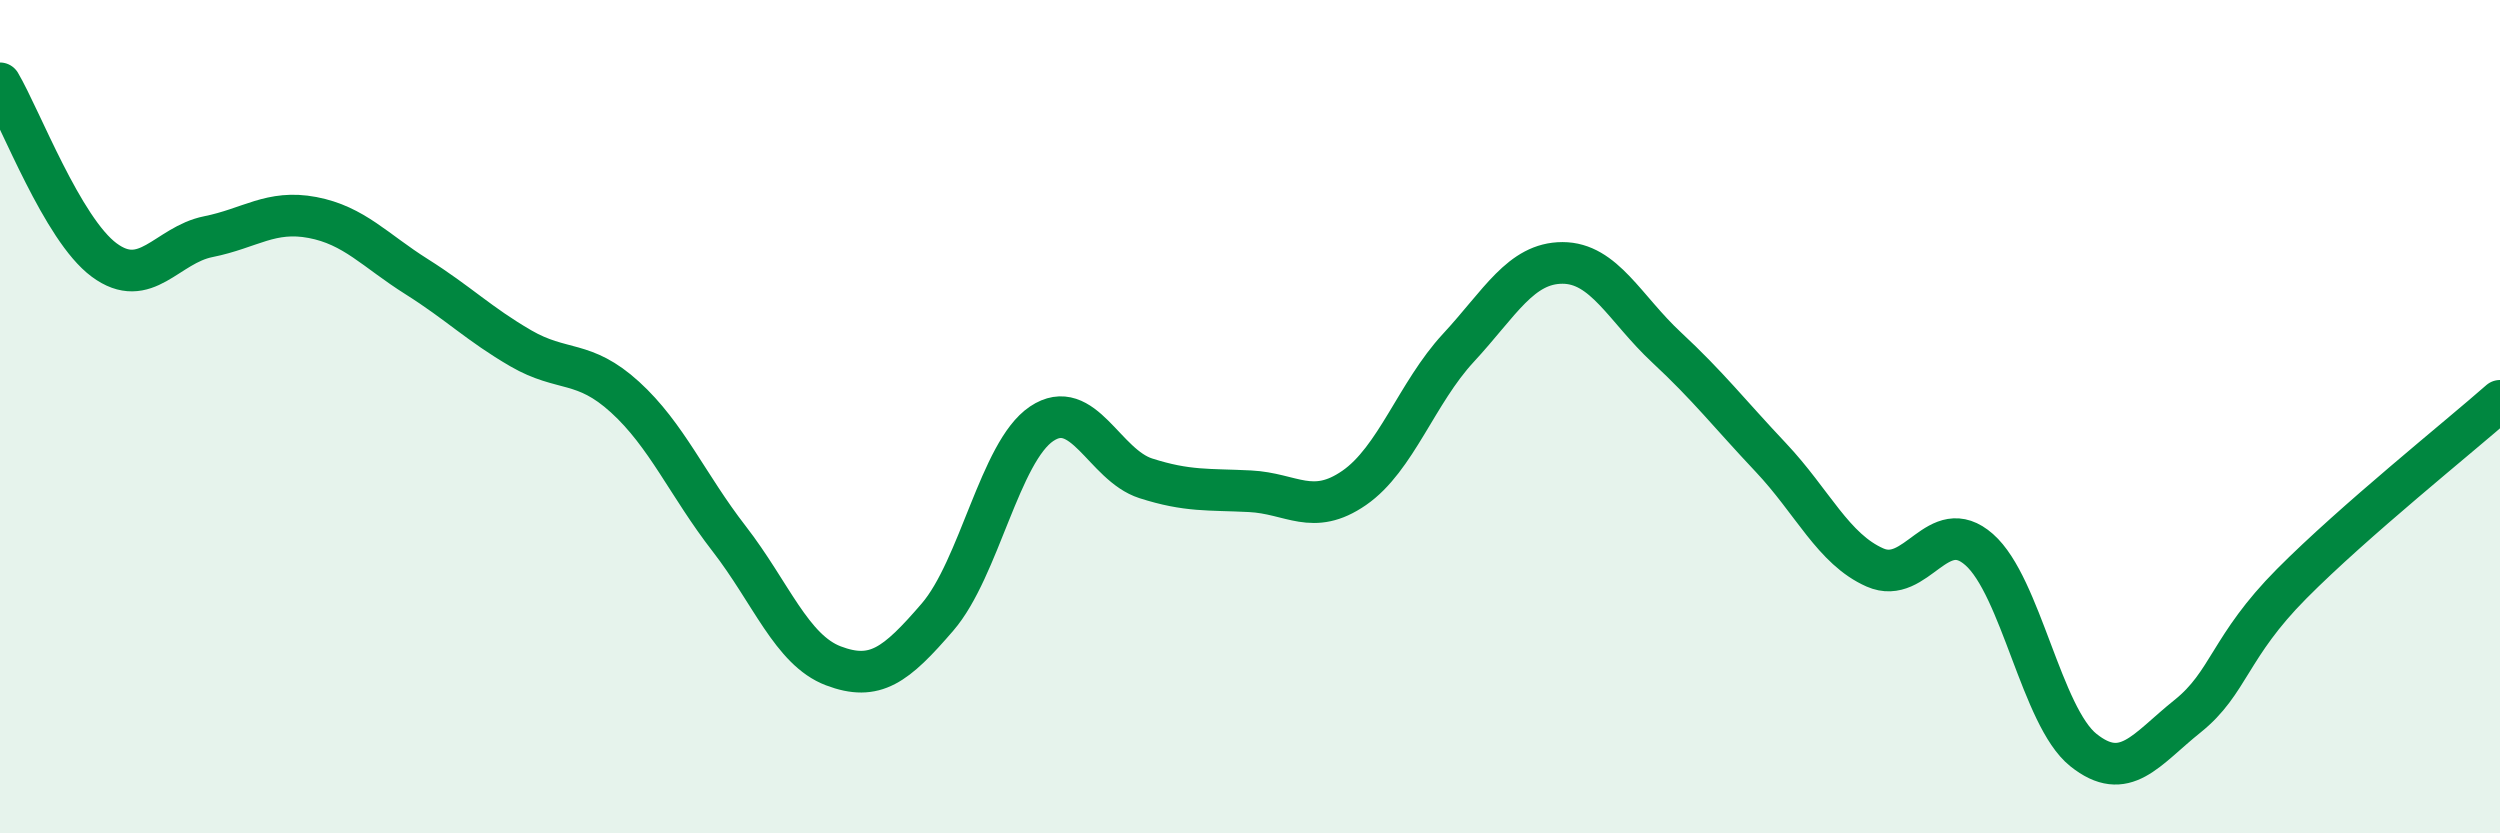
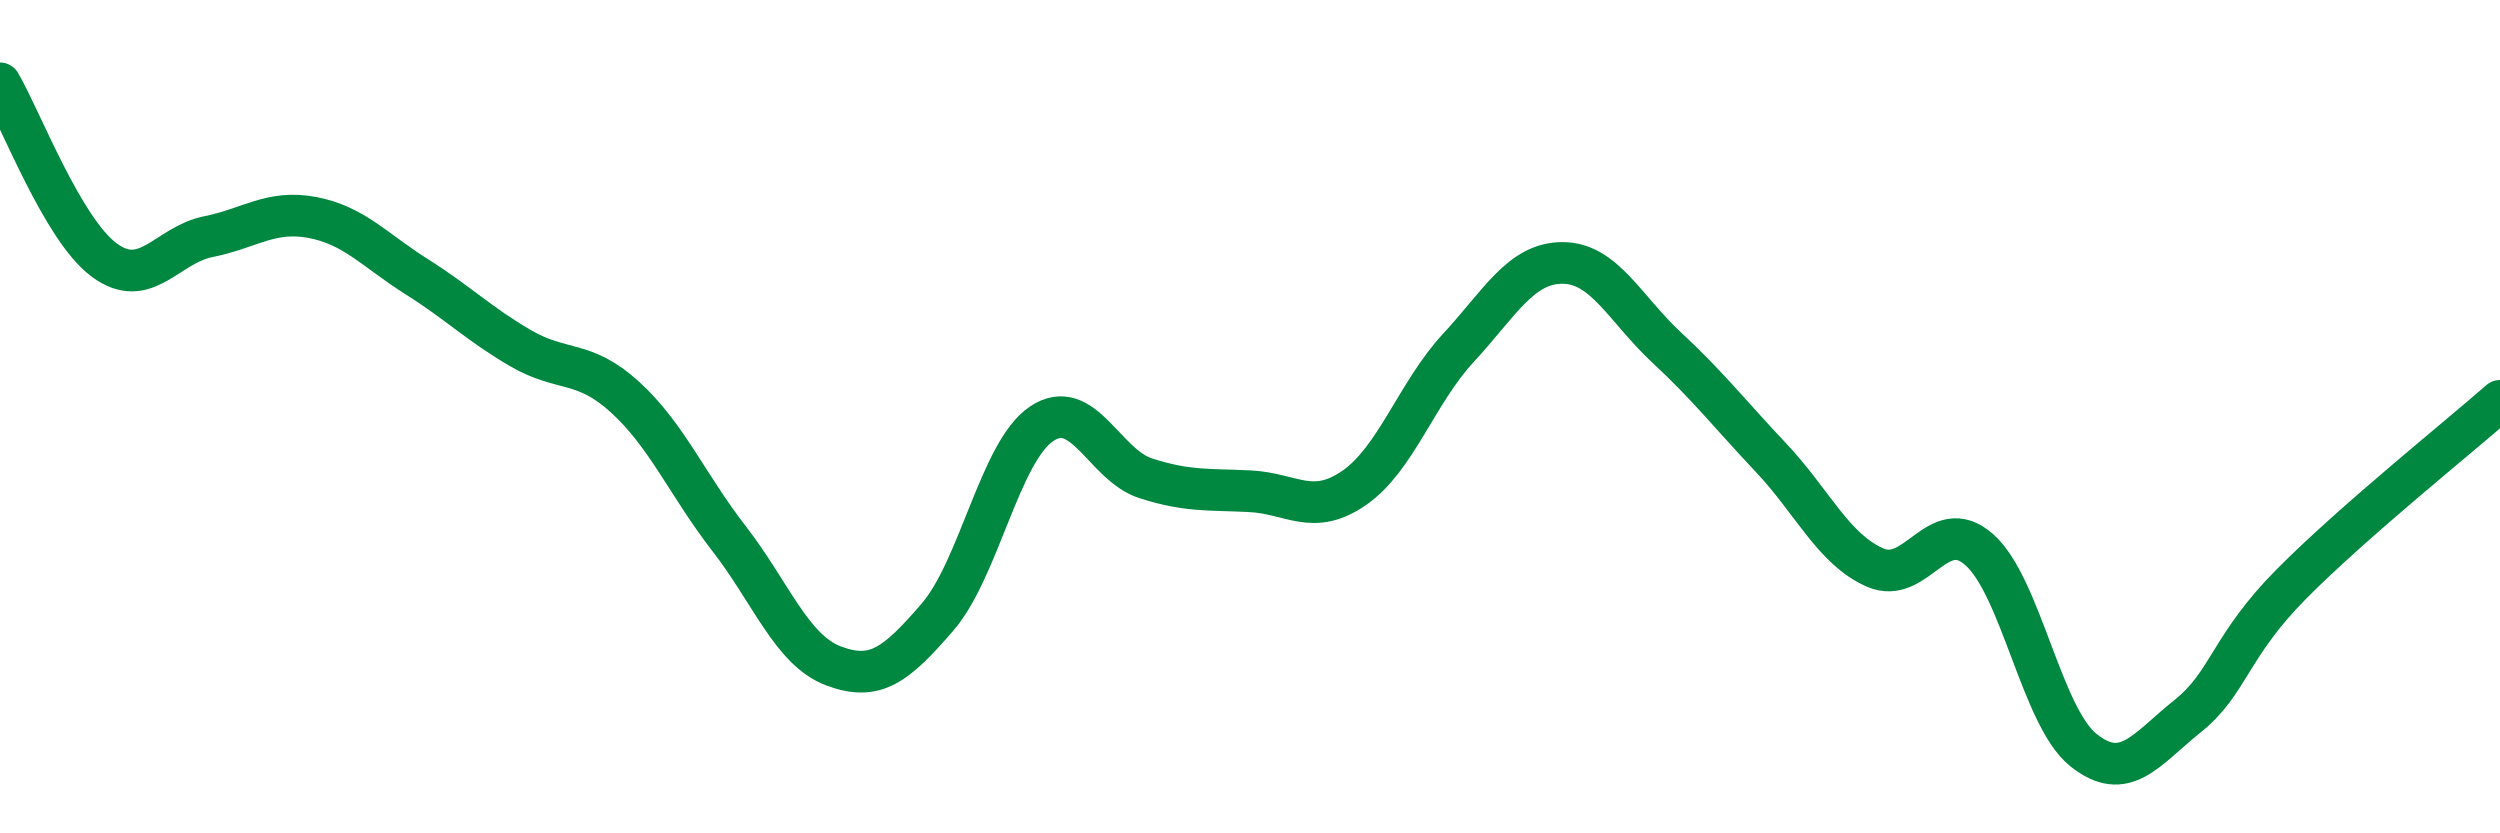
<svg xmlns="http://www.w3.org/2000/svg" width="60" height="20" viewBox="0 0 60 20">
-   <path d="M 0,2 C 0.5,2.85 1.5,5.5 2.5,6.24 C 3.5,6.98 4,5.88 5,5.68 C 6,5.48 6.5,5.03 7.5,5.22 C 8.5,5.41 9,6.01 10,6.64 C 11,7.27 11.5,7.78 12.5,8.36 C 13.5,8.94 14,8.62 15,9.53 C 16,10.44 16.5,11.64 17.5,12.93 C 18.5,14.22 19,15.6 20,15.98 C 21,16.36 21.5,15.97 22.5,14.81 C 23.5,13.65 24,10.84 25,10.17 C 26,9.5 26.5,11.16 27.5,11.48 C 28.5,11.8 29,11.74 30,11.79 C 31,11.84 31.5,12.4 32.5,11.71 C 33.5,11.02 34,9.43 35,8.35 C 36,7.27 36.5,6.31 37.5,6.31 C 38.5,6.31 39,7.41 40,8.34 C 41,9.27 41.5,9.92 42.5,10.98 C 43.5,12.04 44,13.18 45,13.62 C 46,14.06 46.5,12.31 47.5,13.19 C 48.5,14.07 49,17.2 50,18 C 51,18.8 51.5,17.99 52.5,17.19 C 53.5,16.39 53.5,15.52 55,14.01 C 56.5,12.5 59,10.5 60,9.62L60 20L0 20Z" fill="#008740" opacity="0.1" stroke-linecap="round" stroke-linejoin="round" />
  <path d="M 0,2 C 0.5,2.85 1.5,5.5 2.5,6.24 C 3.5,6.98 4,5.88 5,5.68 C 6,5.48 6.5,5.03 7.5,5.22 C 8.5,5.41 9,6.01 10,6.64 C 11,7.27 11.5,7.78 12.5,8.36 C 13.5,8.94 14,8.62 15,9.53 C 16,10.44 16.5,11.64 17.5,12.93 C 18.5,14.22 19,15.6 20,15.98 C 21,16.36 21.5,15.97 22.5,14.81 C 23.5,13.65 24,10.84 25,10.17 C 26,9.5 26.5,11.16 27.5,11.48 C 28.5,11.8 29,11.74 30,11.79 C 31,11.84 31.5,12.4 32.5,11.71 C 33.5,11.02 34,9.43 35,8.35 C 36,7.27 36.5,6.31 37.5,6.31 C 38.5,6.31 39,7.41 40,8.34 C 41,9.27 41.5,9.92 42.5,10.98 C 43.5,12.04 44,13.18 45,13.62 C 46,14.06 46.5,12.31 47.5,13.19 C 48.5,14.07 49,17.2 50,18 C 51,18.8 51.5,17.99 52.5,17.19 C 53.5,16.39 53.5,15.52 55,14.01 C 56.5,12.5 59,10.5 60,9.62" stroke="#008740" stroke-width="1" fill="none" stroke-linecap="round" stroke-linejoin="round" />
</svg>